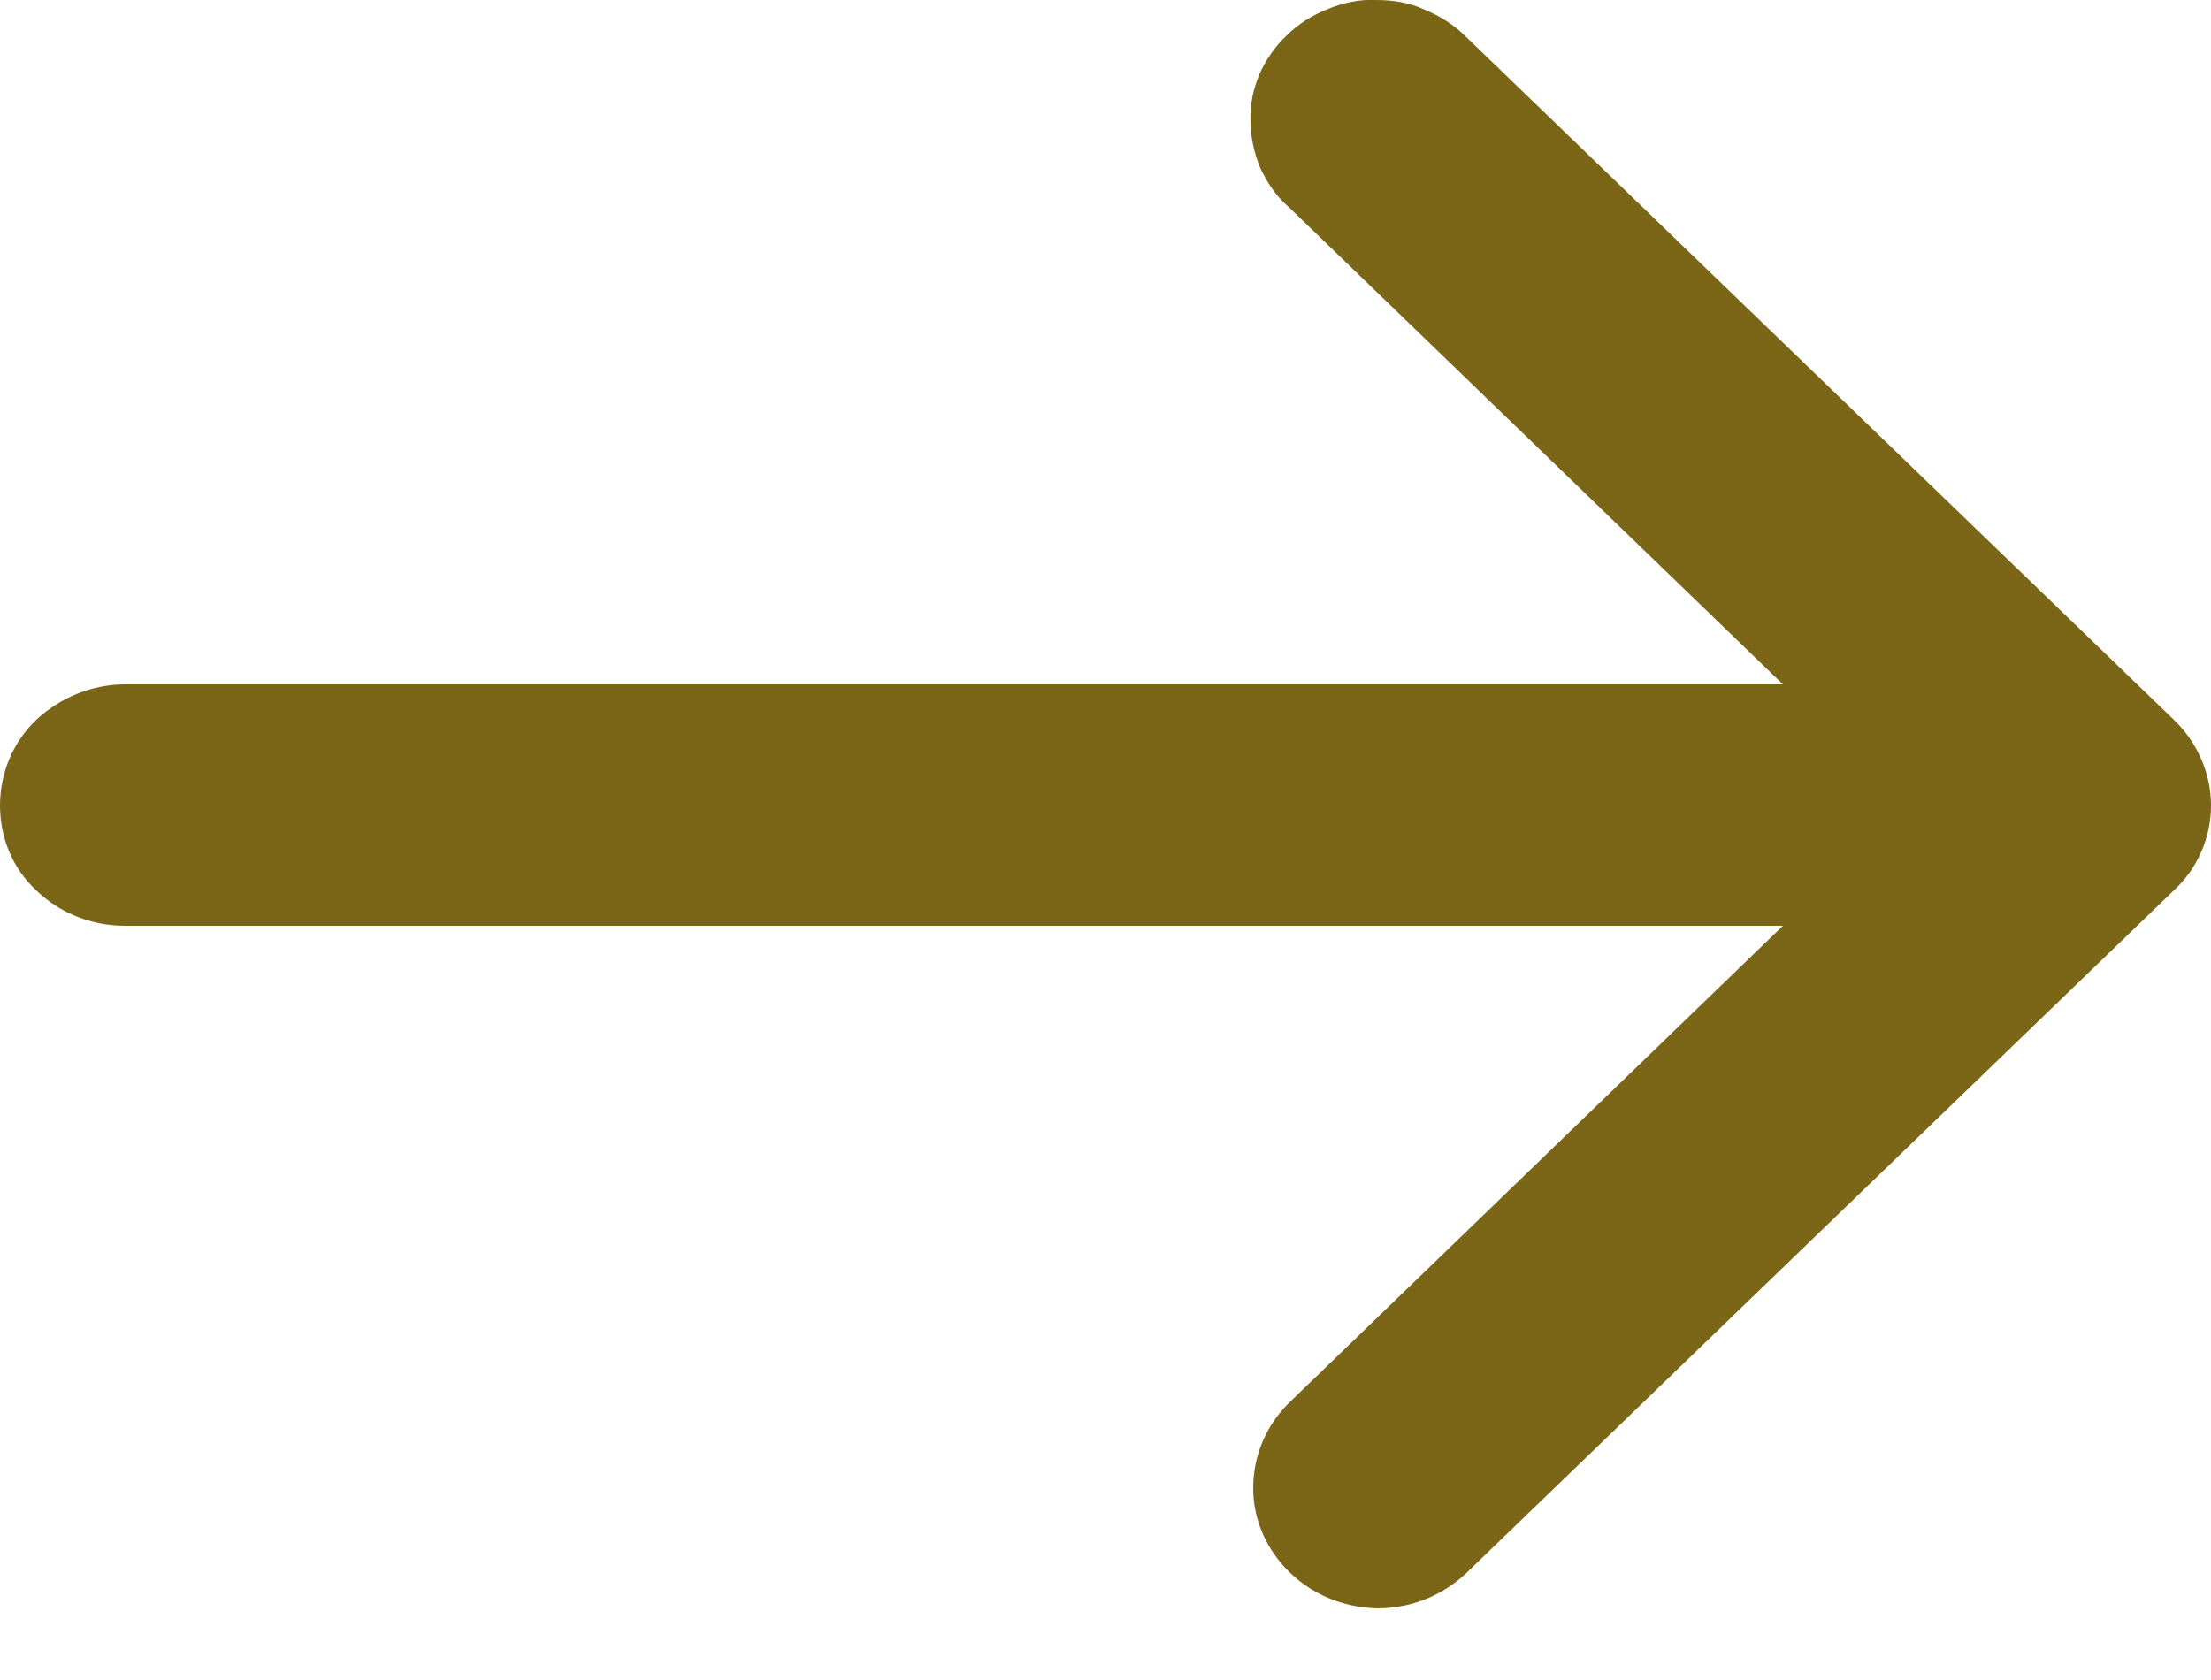
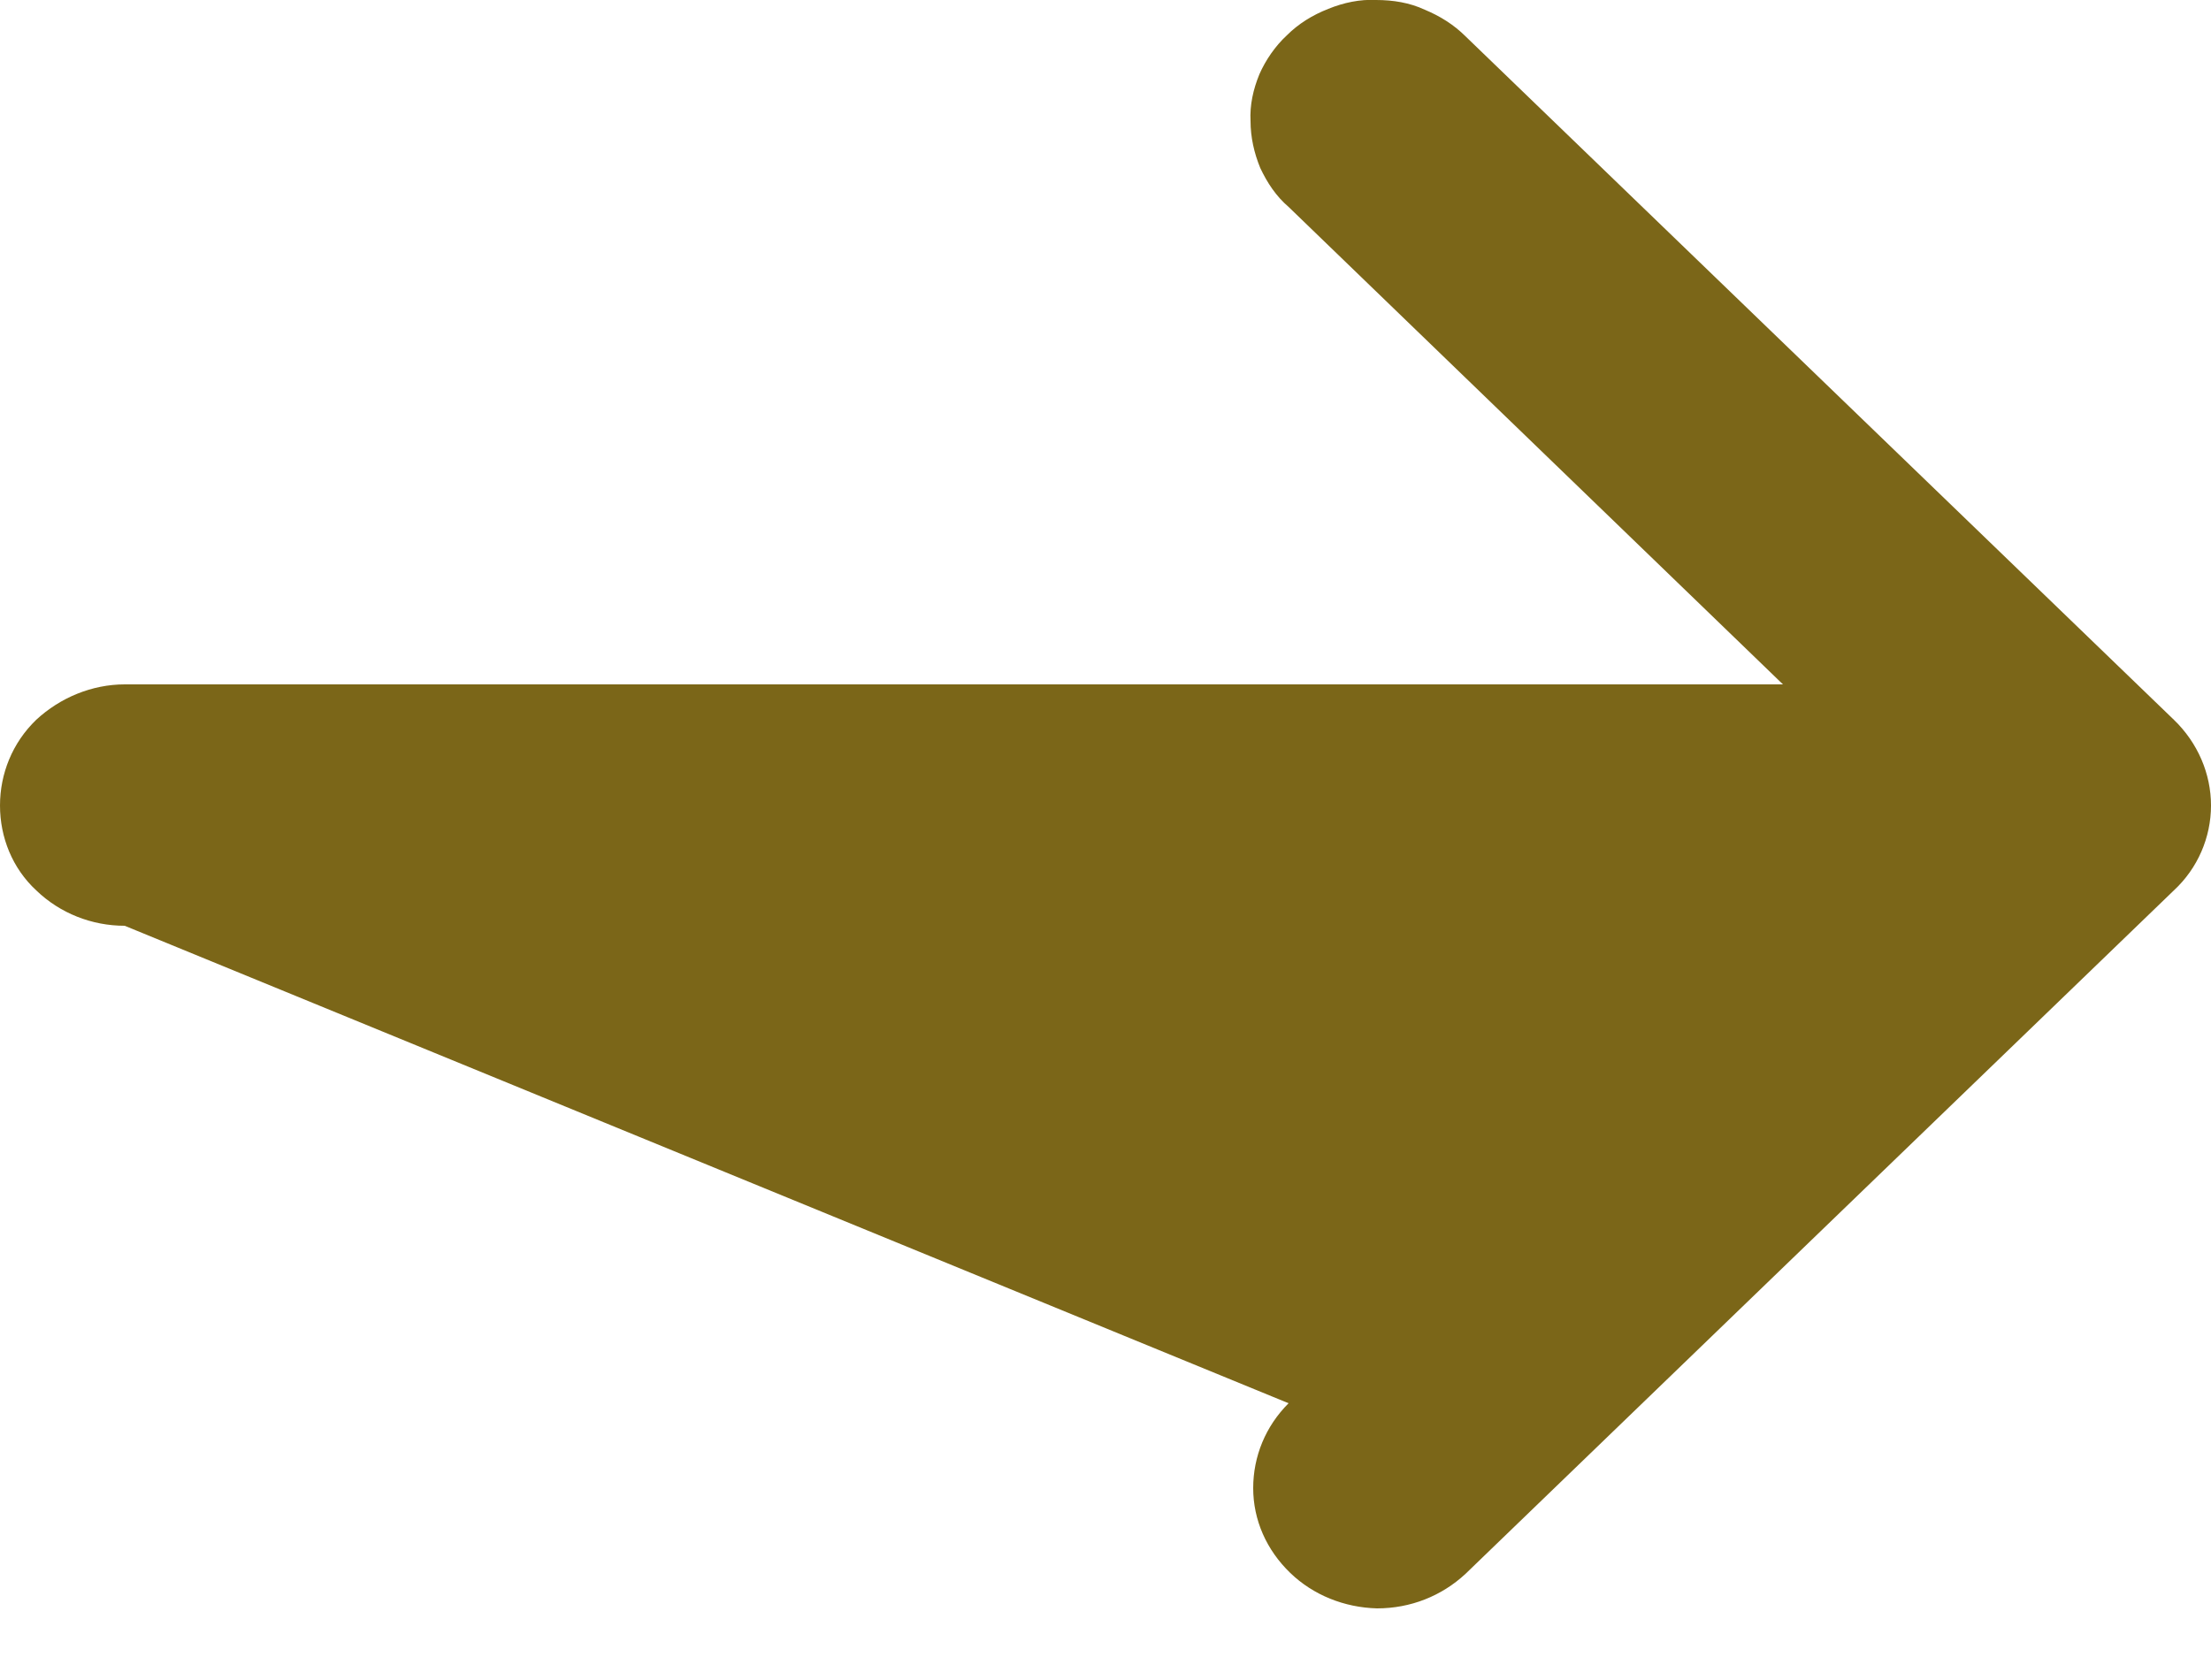
<svg xmlns="http://www.w3.org/2000/svg" width="25" height="19" viewBox="0 0 25 19" fill="none">
  <desc>
			Created with Pixso.
	</desc>
  <defs />
-   <path id="Vector" d="M24.58 10.07C24.85 9.82 25 9.47 25 9.11C25 8.75 24.85 8.4 24.58 8.14L16.57 0.41C16.44 0.28 16.28 0.18 16.11 0.11C15.94 0.03 15.75 0 15.56 0C15.38 -0.01 15.19 0.03 15.02 0.1C14.84 0.17 14.68 0.27 14.55 0.4C14.42 0.52 14.31 0.68 14.24 0.84C14.17 1.01 14.13 1.19 14.14 1.37C14.14 1.55 14.18 1.73 14.25 1.9C14.33 2.07 14.43 2.22 14.57 2.34L20.16 7.74L1.41 7.74C1.04 7.74 0.68 7.89 0.41 8.14C0.14 8.4 0 8.75 0 9.11C0 9.47 0.14 9.82 0.41 10.07C0.68 10.33 1.04 10.47 1.41 10.47L20.16 10.47L14.57 15.87C14.31 16.13 14.17 16.47 14.17 16.83C14.17 17.19 14.32 17.53 14.59 17.79C14.85 18.04 15.2 18.18 15.57 18.19C15.95 18.19 16.3 18.05 16.57 17.8L24.58 10.07Z" fill="#7B6618" fill-opacity="1" fill-rule="nonzero" />
+   <path id="Vector" d="M24.58 10.07C24.85 9.82 25 9.47 25 9.11C25 8.75 24.85 8.4 24.58 8.14L16.57 0.41C16.44 0.28 16.28 0.18 16.11 0.11C15.94 0.03 15.75 0 15.56 0C15.38 -0.01 15.19 0.03 15.02 0.1C14.84 0.17 14.68 0.27 14.55 0.4C14.42 0.52 14.31 0.68 14.24 0.84C14.17 1.01 14.13 1.19 14.14 1.37C14.14 1.55 14.18 1.73 14.25 1.9C14.33 2.07 14.43 2.22 14.57 2.34L20.16 7.74L1.41 7.74C1.04 7.74 0.68 7.89 0.41 8.14C0.14 8.4 0 8.75 0 9.11C0 9.47 0.14 9.82 0.41 10.07C0.68 10.33 1.04 10.47 1.41 10.47L14.57 15.87C14.31 16.13 14.17 16.47 14.17 16.83C14.17 17.19 14.32 17.53 14.59 17.79C14.85 18.04 15.2 18.18 15.57 18.19C15.95 18.19 16.3 18.05 16.57 17.8L24.58 10.07Z" fill="#7B6618" fill-opacity="1" fill-rule="nonzero" />
</svg>